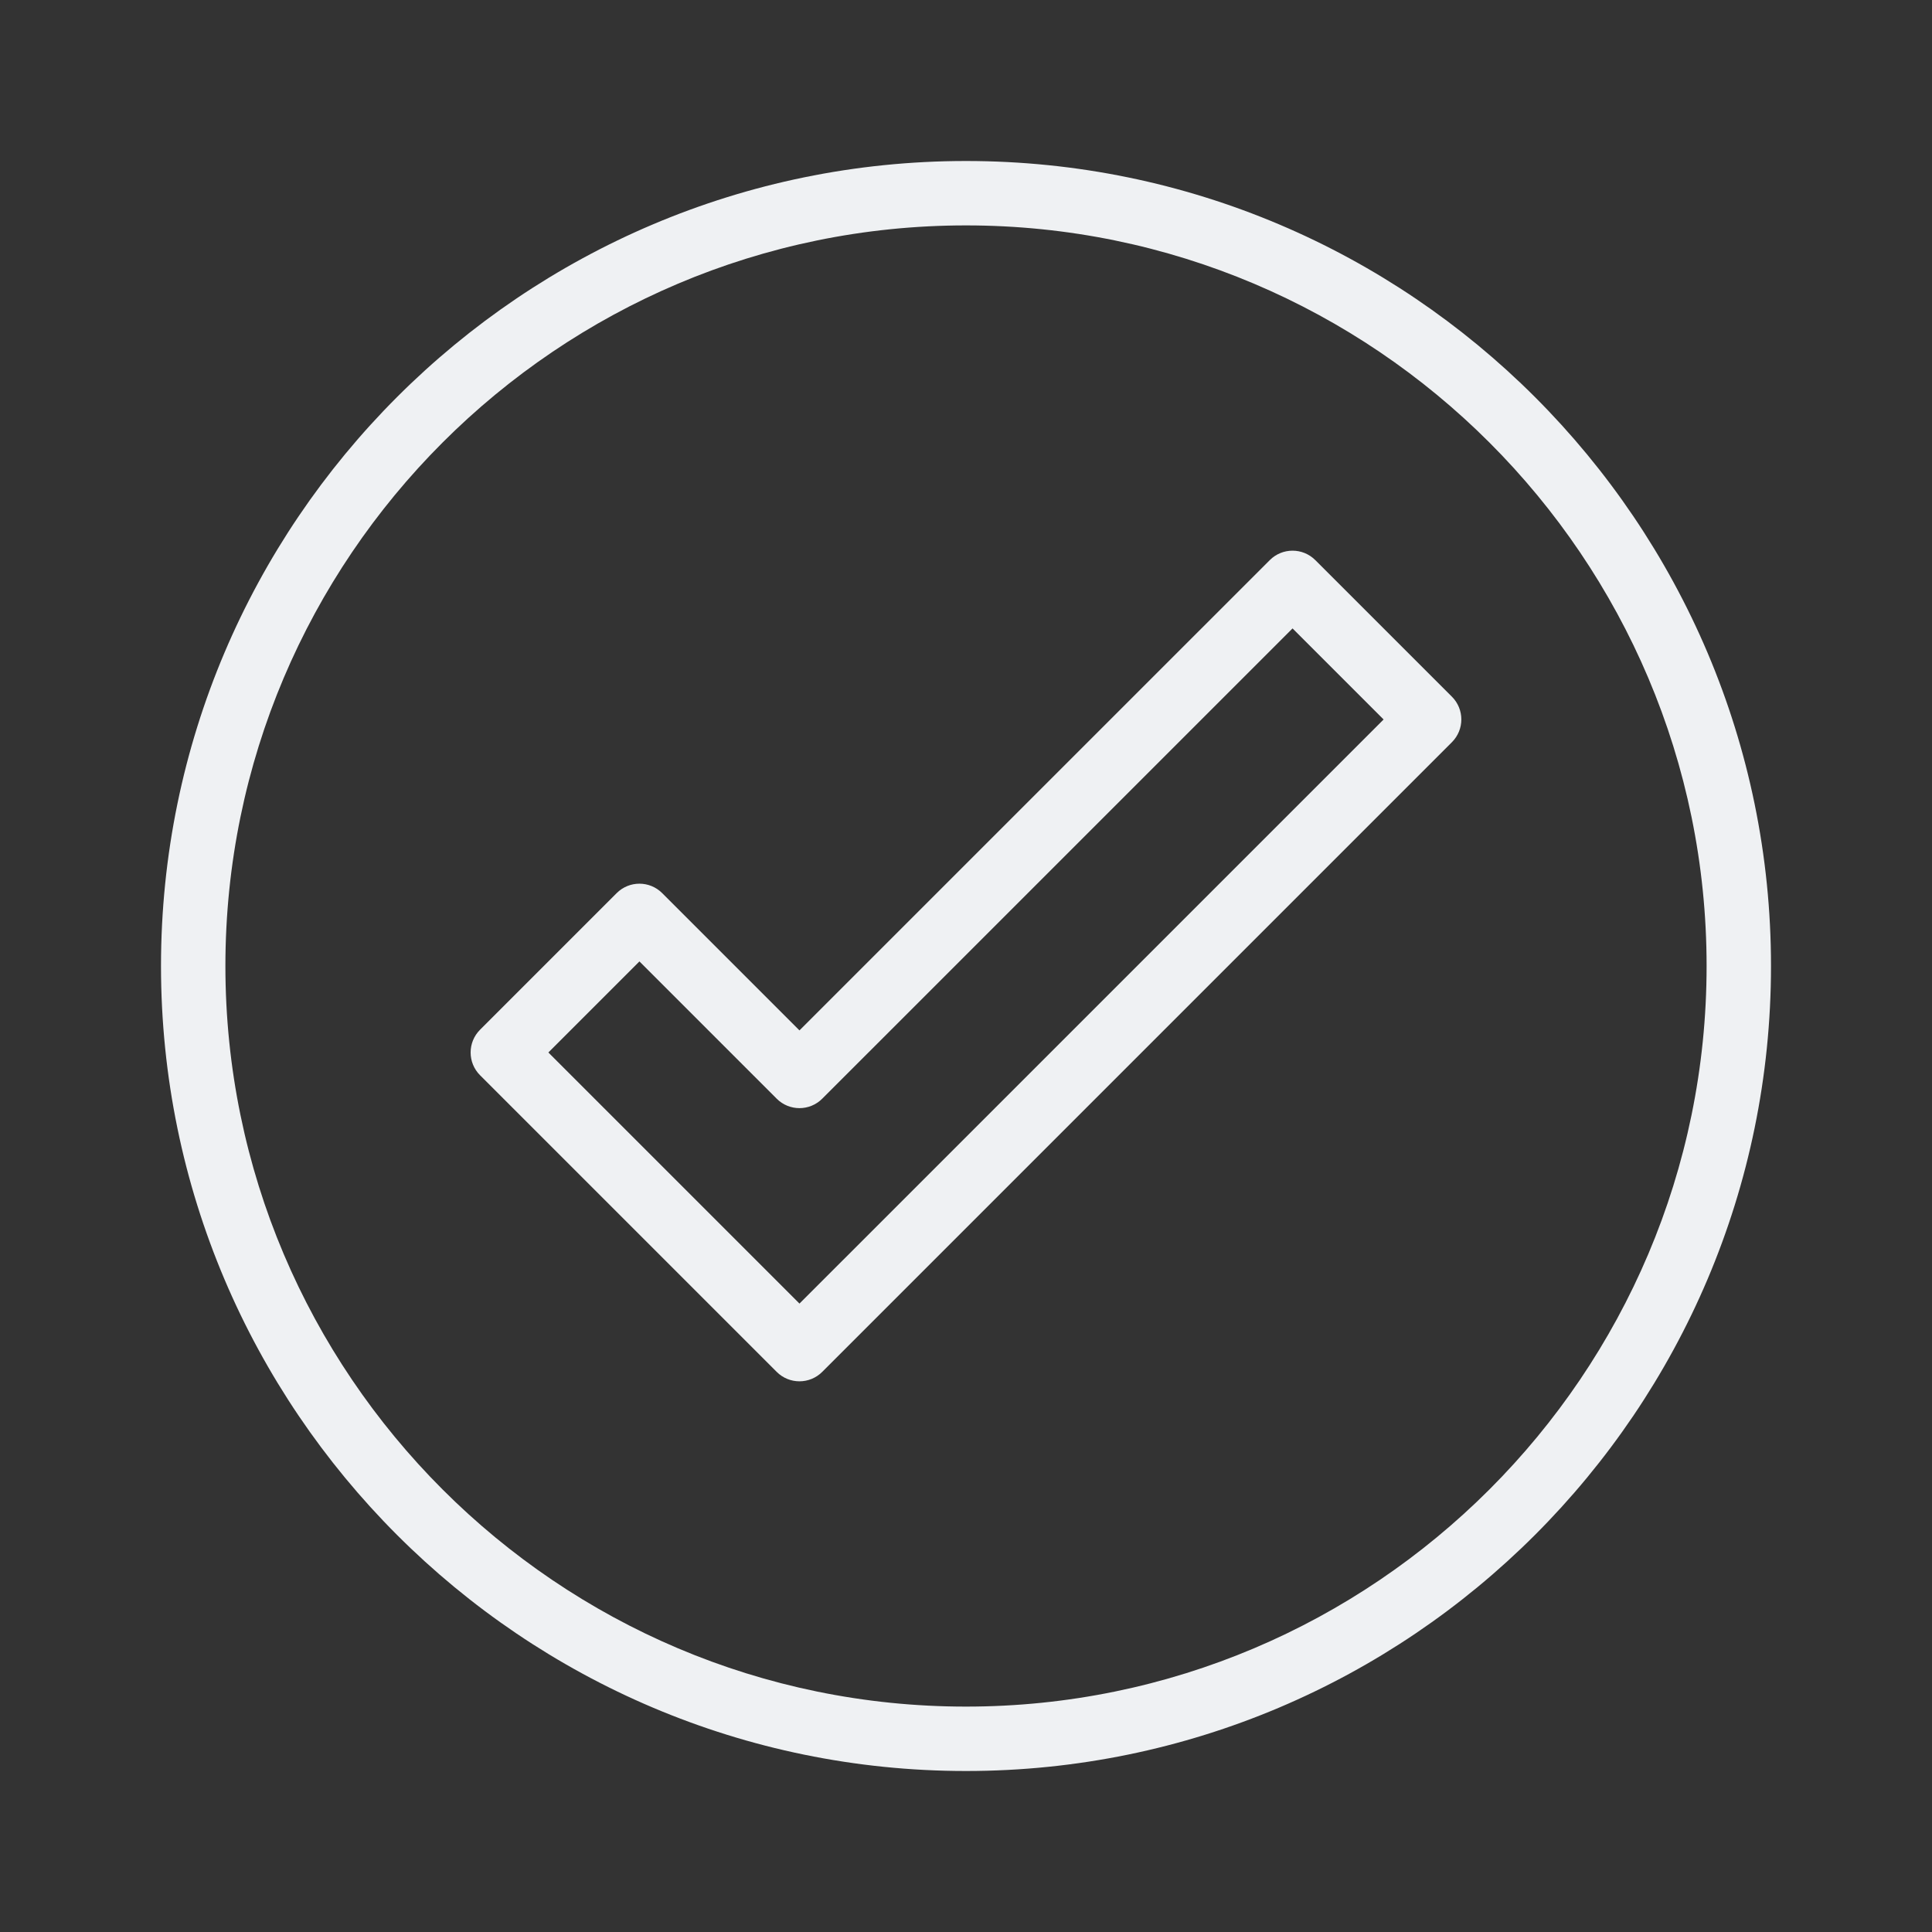
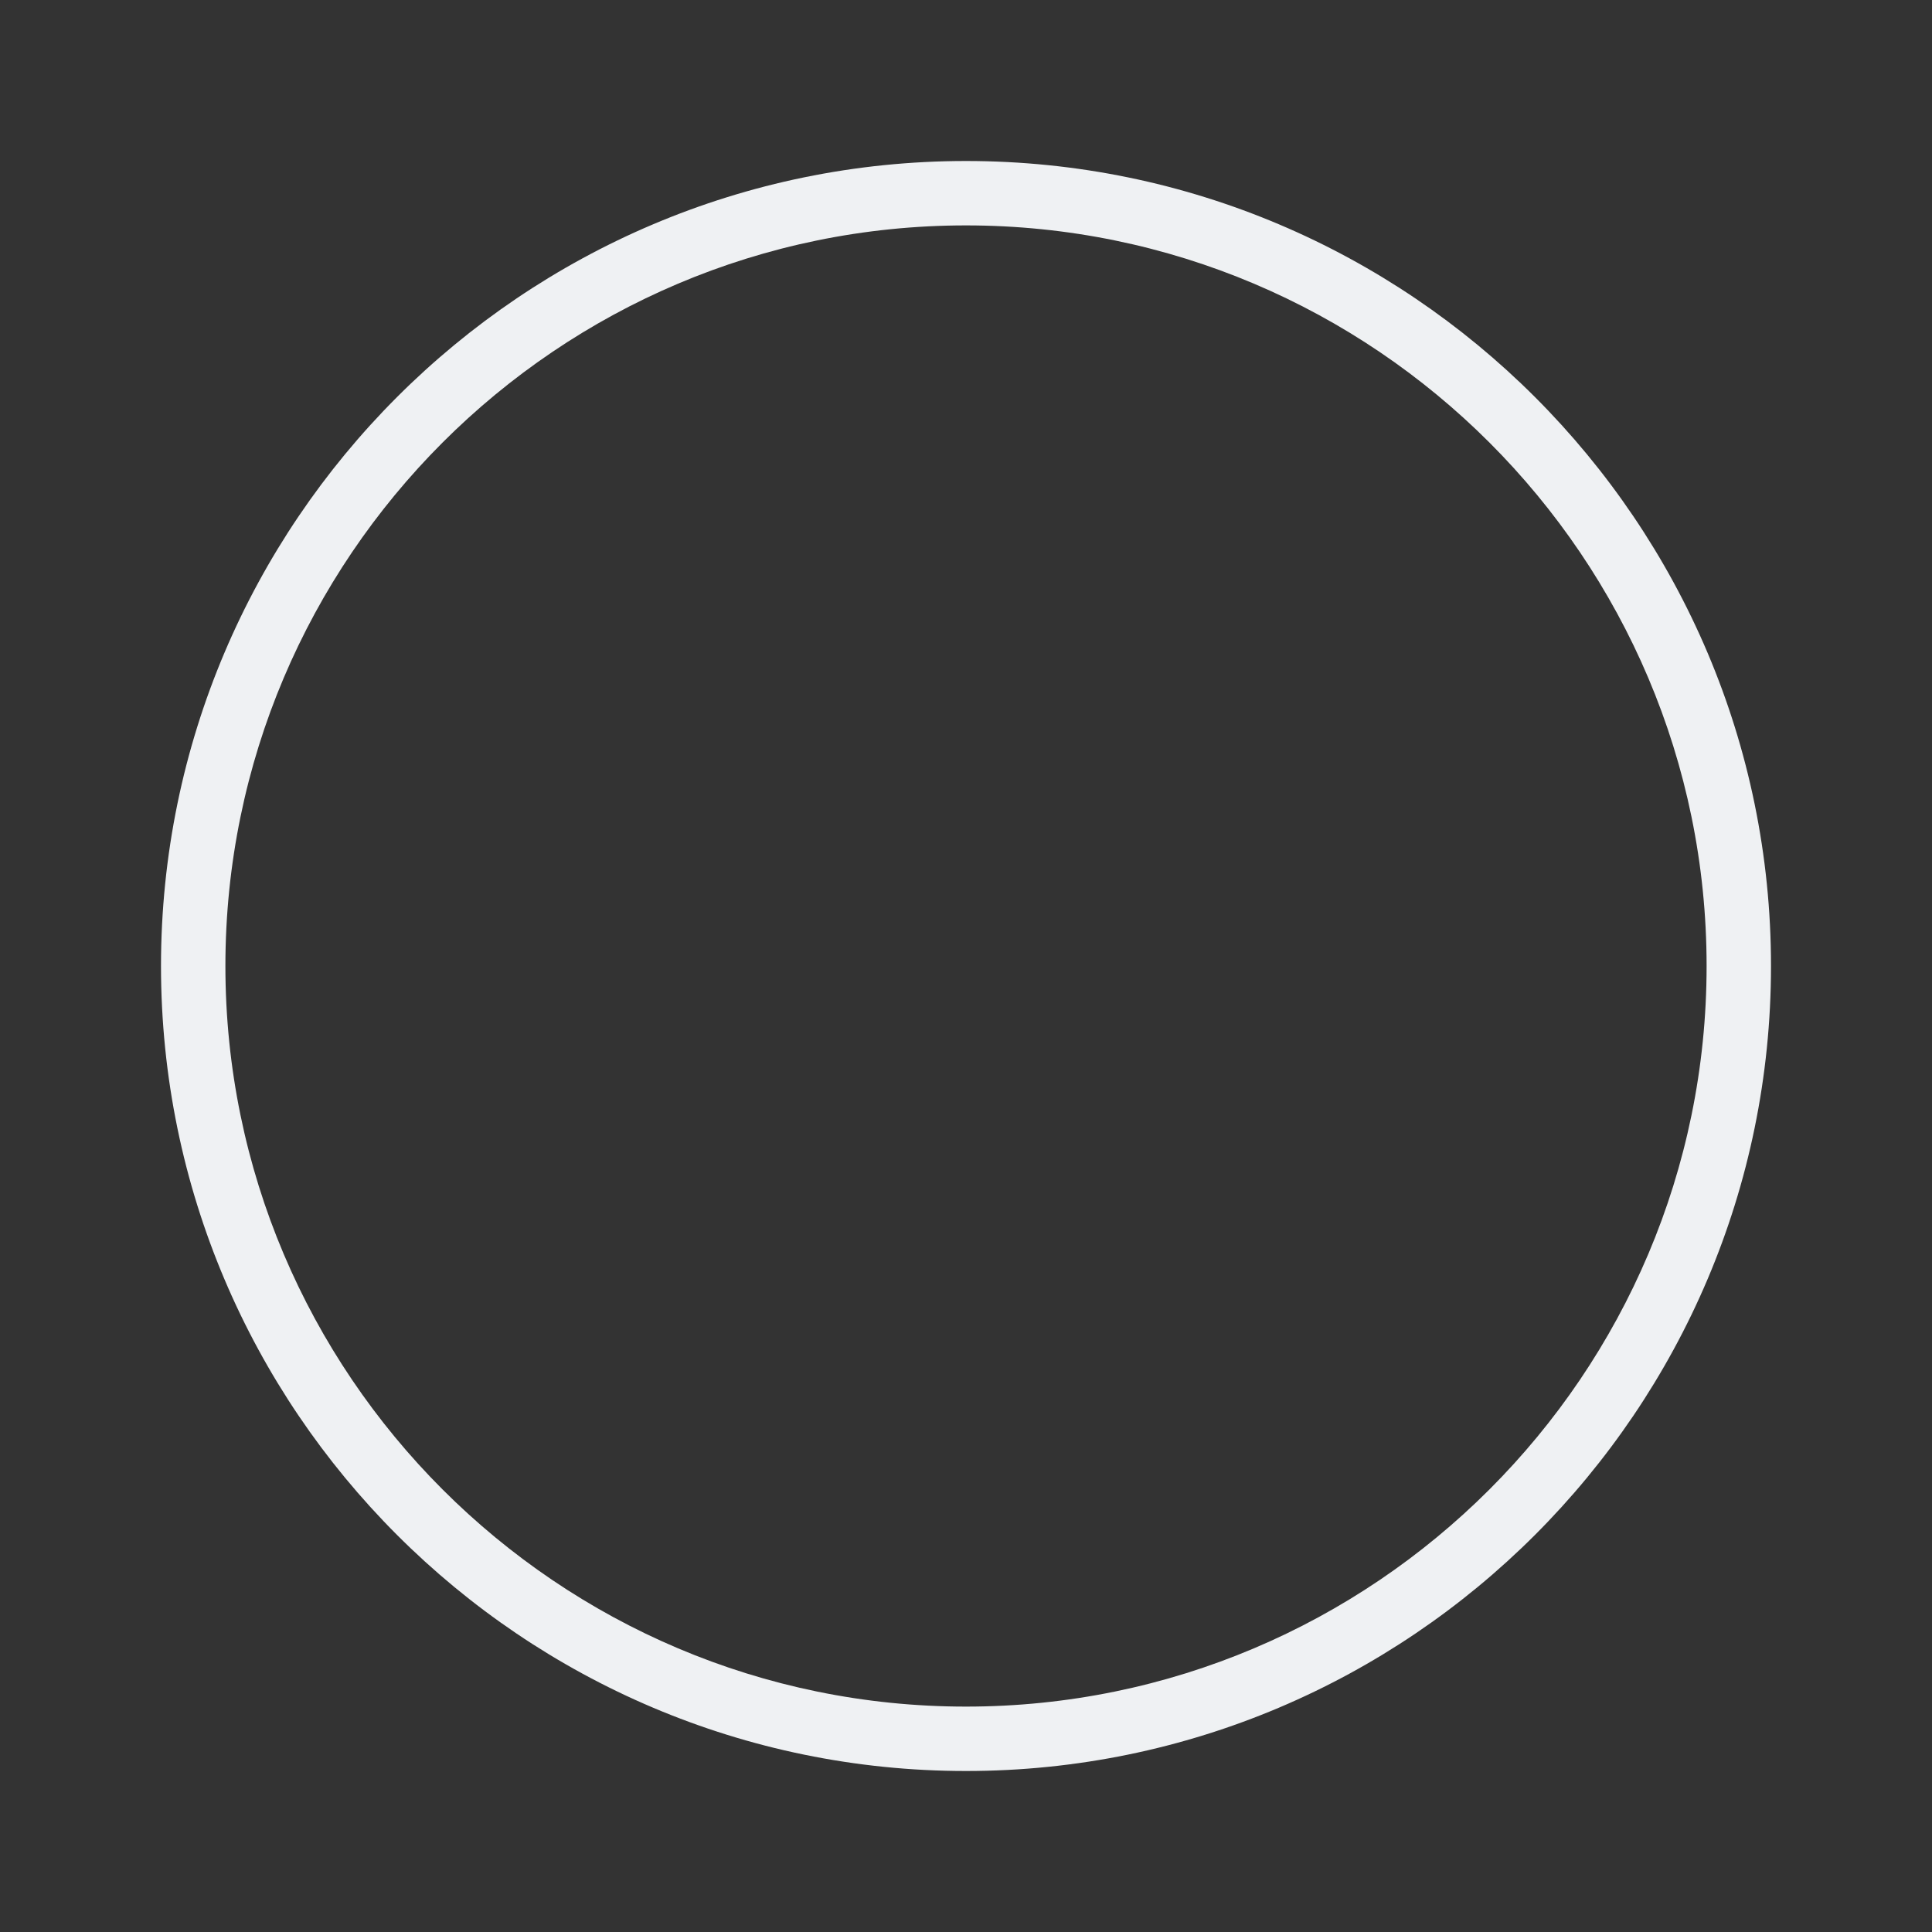
<svg xmlns="http://www.w3.org/2000/svg" enable-background="new 0 0 60 60" viewBox="0 0 60 60" id="Done">
  <rect x="0" y="0" width="60" height="60" fill="#333333" stroke="none" />
  <path d="M30,5C16.215,5,5,16.215,5,30s11.215,25,25,25s25-11.215,25-25S43.785,5,30,5z M30,53  C17.317,53,7,42.683,7,30S17.317,7,30,7s23,10.317,23,23S42.683,53,30,53z" fill="#eff1f3" class="color000000 svgShape" />
-   <path d="M40.848,17.395c-0.391-0.391-1.023-0.391-1.414,0L24.828,32l-4.263-4.263  c-0.391-0.391-1.023-0.391-1.414,0l-4.242,4.242c-0.391,0.391-0.391,1.023,0,1.414  l9.212,9.212c0.195,0.195,0.451,0.293,0.707,0.293s0.512-0.098,0.707-0.293  l19.555-19.555c0.391-0.391,0.391-1.023,0-1.414L40.848,17.395z M24.828,40.484  l-7.798-7.798l2.828-2.828l4.263,4.263c0.391,0.391,1.023,0.391,1.414,0  L40.141,19.516l2.828,2.828L24.828,40.484z" fill="#eff1f3" class="color000000 svgShape" />
</svg>